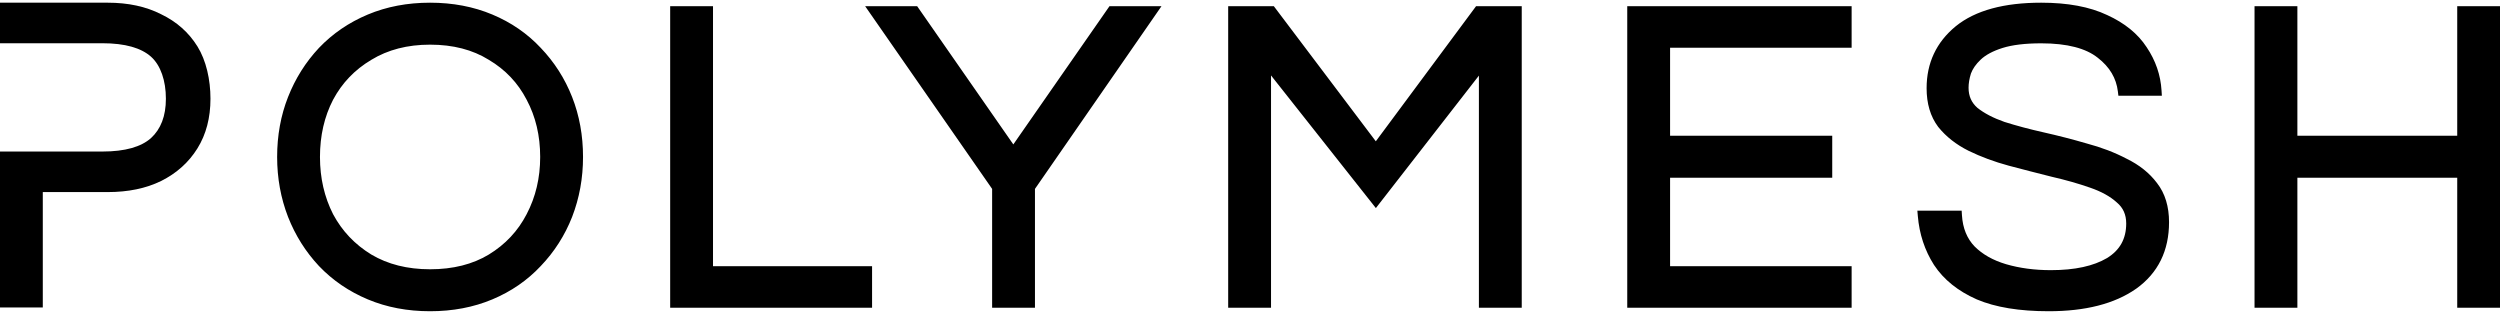
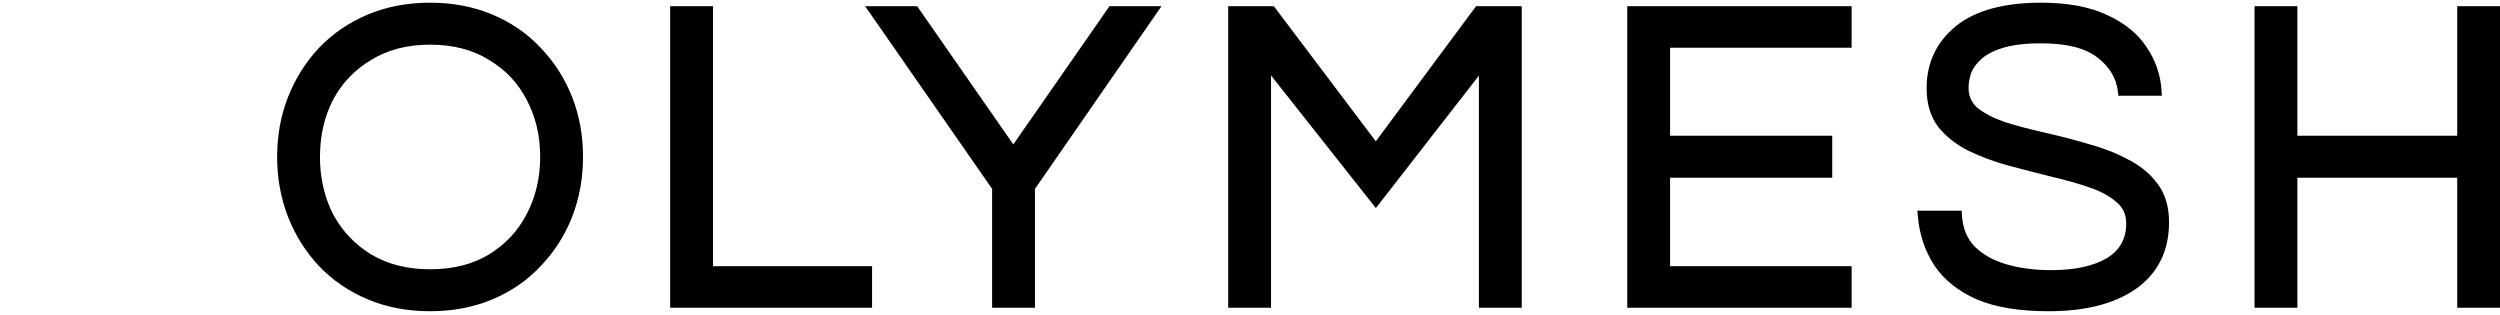
<svg xmlns="http://www.w3.org/2000/svg" width="246" height="31" viewBox="0 0 246 31" fill="none">
  <path fill-rule="evenodd" clip-rule="evenodd" d="M31.389 26.18C30.075 24.776 29.059 23.163 28.344 21.345L28.343 21.342C27.627 19.491 27.27 17.524 27.27 15.445C27.27 13.337 27.626 11.369 28.344 9.545C29.059 7.727 30.075 6.114 31.389 4.71L31.393 4.706C32.74 3.298 34.343 2.206 36.194 1.43C38.051 0.651 40.095 0.265 42.32 0.265C44.544 0.265 46.589 0.651 48.446 1.43C50.297 2.206 51.886 3.298 53.206 4.708C54.549 6.111 55.58 7.725 56.296 9.545C57.013 11.369 57.37 13.337 57.37 15.445C57.37 17.524 57.013 19.491 56.297 21.342L56.296 21.345C55.58 23.165 54.549 24.778 53.206 26.182C51.886 27.591 50.297 28.684 48.446 29.46C46.589 30.239 44.544 30.625 42.32 30.625C40.095 30.625 38.051 30.239 36.194 29.46C34.343 28.684 32.74 27.592 31.393 26.184L31.389 26.18ZM48.093 5.882C46.505 4.897 44.588 4.394 42.32 4.394C40.082 4.394 38.163 4.896 36.544 5.884L36.539 5.887C34.91 6.854 33.657 8.161 32.774 9.816C31.918 11.473 31.485 13.347 31.485 15.445C31.485 17.513 31.917 19.387 32.775 21.076C33.658 22.73 34.911 24.052 36.541 25.048C38.16 26.007 40.081 26.496 42.32 26.496C44.59 26.496 46.509 26.006 48.096 25.049C49.728 24.053 50.966 22.731 51.821 21.077L51.822 21.074C52.708 19.385 53.154 17.512 53.154 15.445C53.154 13.348 52.708 11.476 51.824 9.818L51.821 9.813C50.967 8.16 49.73 6.853 48.101 5.887L48.093 5.882ZM70.16 0.612V26.193H85.812V30.278H65.945V0.612H70.16ZM97.625 30.278V18.587L85.132 0.612H90.25L99.711 14.211L109.171 0.612H114.288L101.84 18.587V30.278H97.625ZM125.347 0.612L135.38 13.904L145.243 0.612H149.739V30.278H145.524V7.44L135.386 20.475L125.069 7.423V30.278H120.853V0.612H125.347ZM160.121 0.612H182.2V4.697H164.336V13.359H180.292V17.488H164.336V26.193H182.2V30.278H160.121V0.612ZM194.51 29.459L194.504 29.456C192.672 28.646 191.264 27.521 190.308 26.073L190.304 26.067C189.392 24.638 188.863 23.03 188.713 21.252L188.668 20.73H193.027L193.055 21.181C193.136 22.471 193.561 23.484 194.306 24.256C195.077 25.026 196.099 25.61 197.393 25.996C198.731 26.386 200.202 26.583 201.81 26.583C204.188 26.583 206.013 26.172 207.328 25.395C208.597 24.616 209.219 23.501 209.219 21.992C209.219 21.111 208.912 20.441 208.307 19.933L208.291 19.919C207.66 19.341 206.785 18.849 205.643 18.459L205.639 18.458C204.503 18.06 203.248 17.703 201.875 17.389L201.866 17.387C200.476 17.039 199.072 16.677 197.654 16.301L197.651 16.3C196.237 15.917 194.922 15.43 193.707 14.837L193.703 14.835C192.493 14.23 191.496 13.452 190.725 12.495L190.715 12.482C189.945 11.457 189.578 10.178 189.578 8.681C189.578 6.197 190.537 4.152 192.442 2.586L192.445 2.583C194.387 1.011 197.217 0.265 200.856 0.265C203.443 0.265 205.614 0.661 207.346 1.481C209.056 2.261 210.362 3.311 211.23 4.644C212.113 5.954 212.604 7.38 212.696 8.912L212.727 9.423H208.45L208.399 8.999C208.242 7.696 207.596 6.593 206.415 5.68L206.409 5.676C205.261 4.763 203.44 4.263 200.856 4.263C199.263 4.263 198.002 4.421 197.055 4.718C196.087 5.022 195.379 5.412 194.9 5.866C194.426 6.314 194.113 6.771 193.941 7.233C193.782 7.739 193.707 8.206 193.707 8.638C193.707 9.455 193.995 10.099 194.575 10.61C195.241 11.141 196.123 11.606 197.236 11.996C198.404 12.366 199.689 12.709 201.091 13.024C202.516 13.344 203.925 13.707 205.321 14.114C206.763 14.497 208.08 14.999 209.268 15.622C210.508 16.228 211.508 17.023 212.252 18.014C213.052 19.041 213.434 20.337 213.434 21.862C213.434 24.664 212.358 26.868 210.198 28.411L210.194 28.413C208.062 29.906 205.178 30.625 201.593 30.625C198.724 30.625 196.354 30.245 194.51 29.459ZM221.846 0.612H226.062V13.359H241.791V0.612H246.006V30.278H241.791V17.488H226.062V30.278H221.846V0.612Z" fill="black" />
-   <path d="M10.069 14.911C12.32 14.911 13.89 14.447 14.854 13.592C15.82 12.705 16.324 11.43 16.324 9.712C16.324 7.945 15.809 6.424 14.856 5.576C13.892 4.72 12.322 4.255 10.069 4.255H0V0.265H10.597C12.604 0.265 14.36 0.639 15.854 1.401C17.376 2.132 18.569 3.187 19.426 4.564C20.291 5.954 20.71 7.85 20.71 9.712C20.71 11.584 20.287 13.219 19.426 14.603C18.57 15.98 17.376 17.049 15.856 17.809L15.853 17.81C14.359 18.542 12.604 18.901 10.597 18.901H4.211V30.253H0V14.911H10.069Z" fill="black" />
</svg>